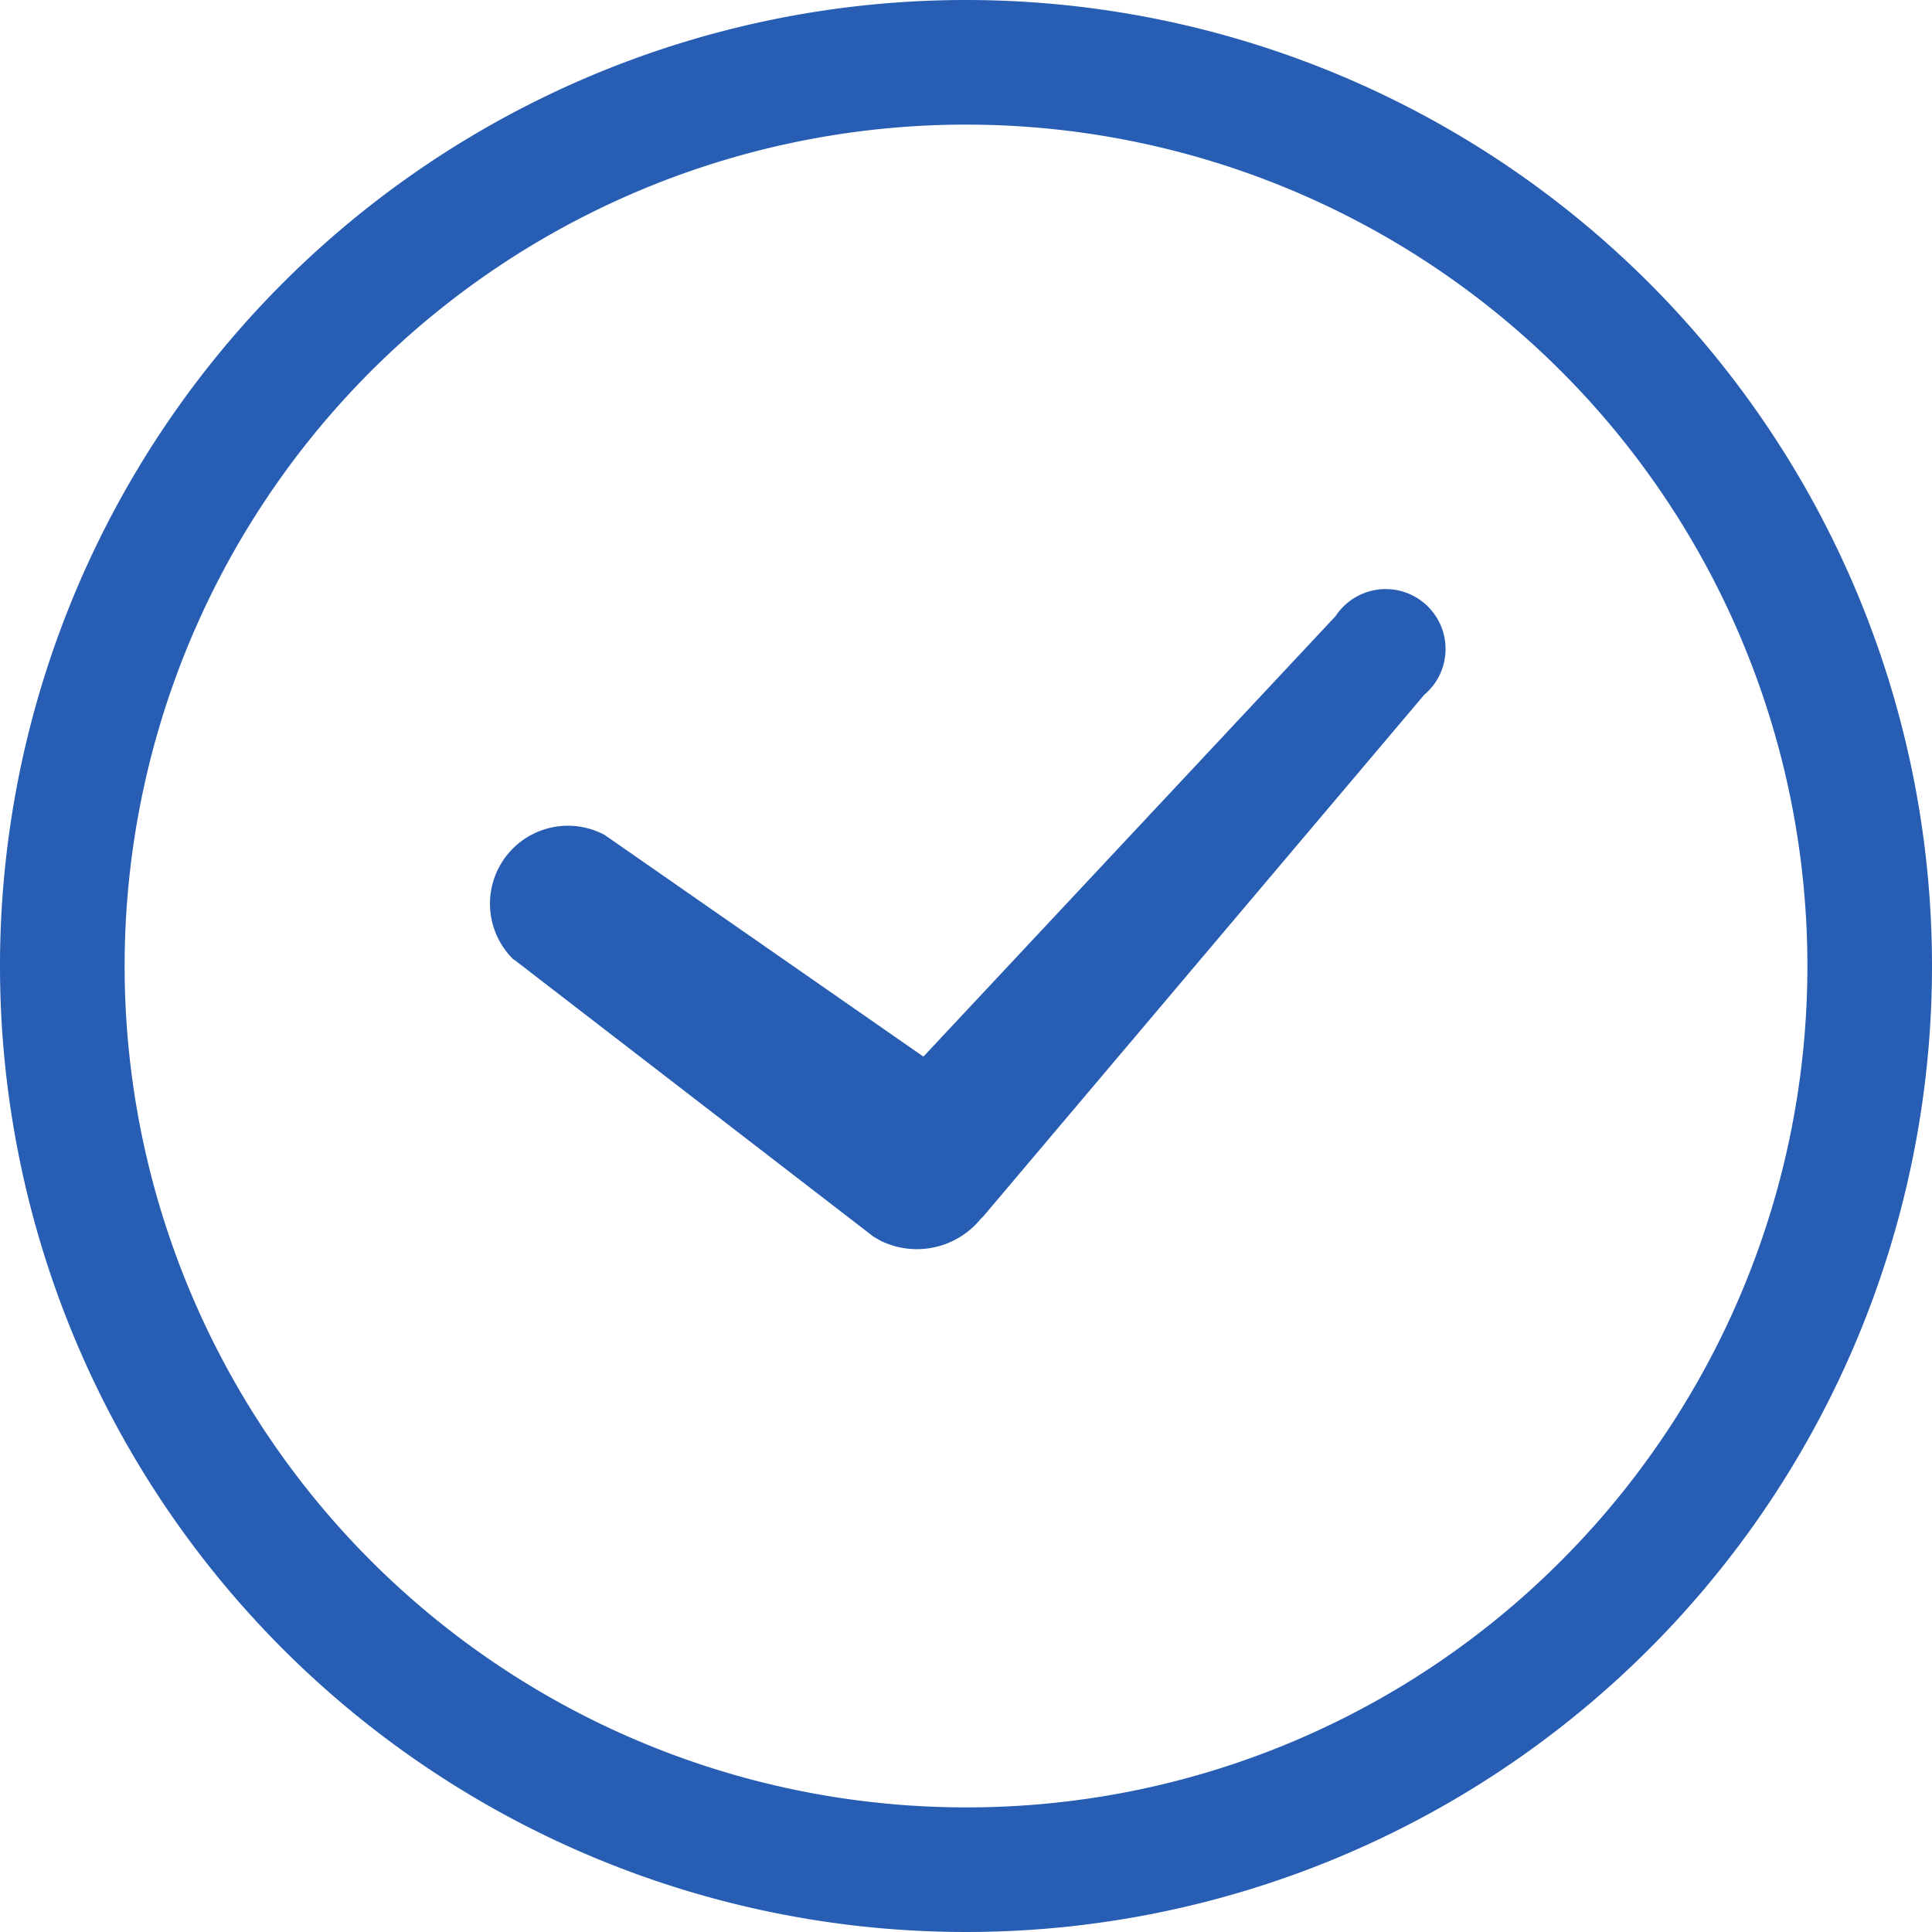
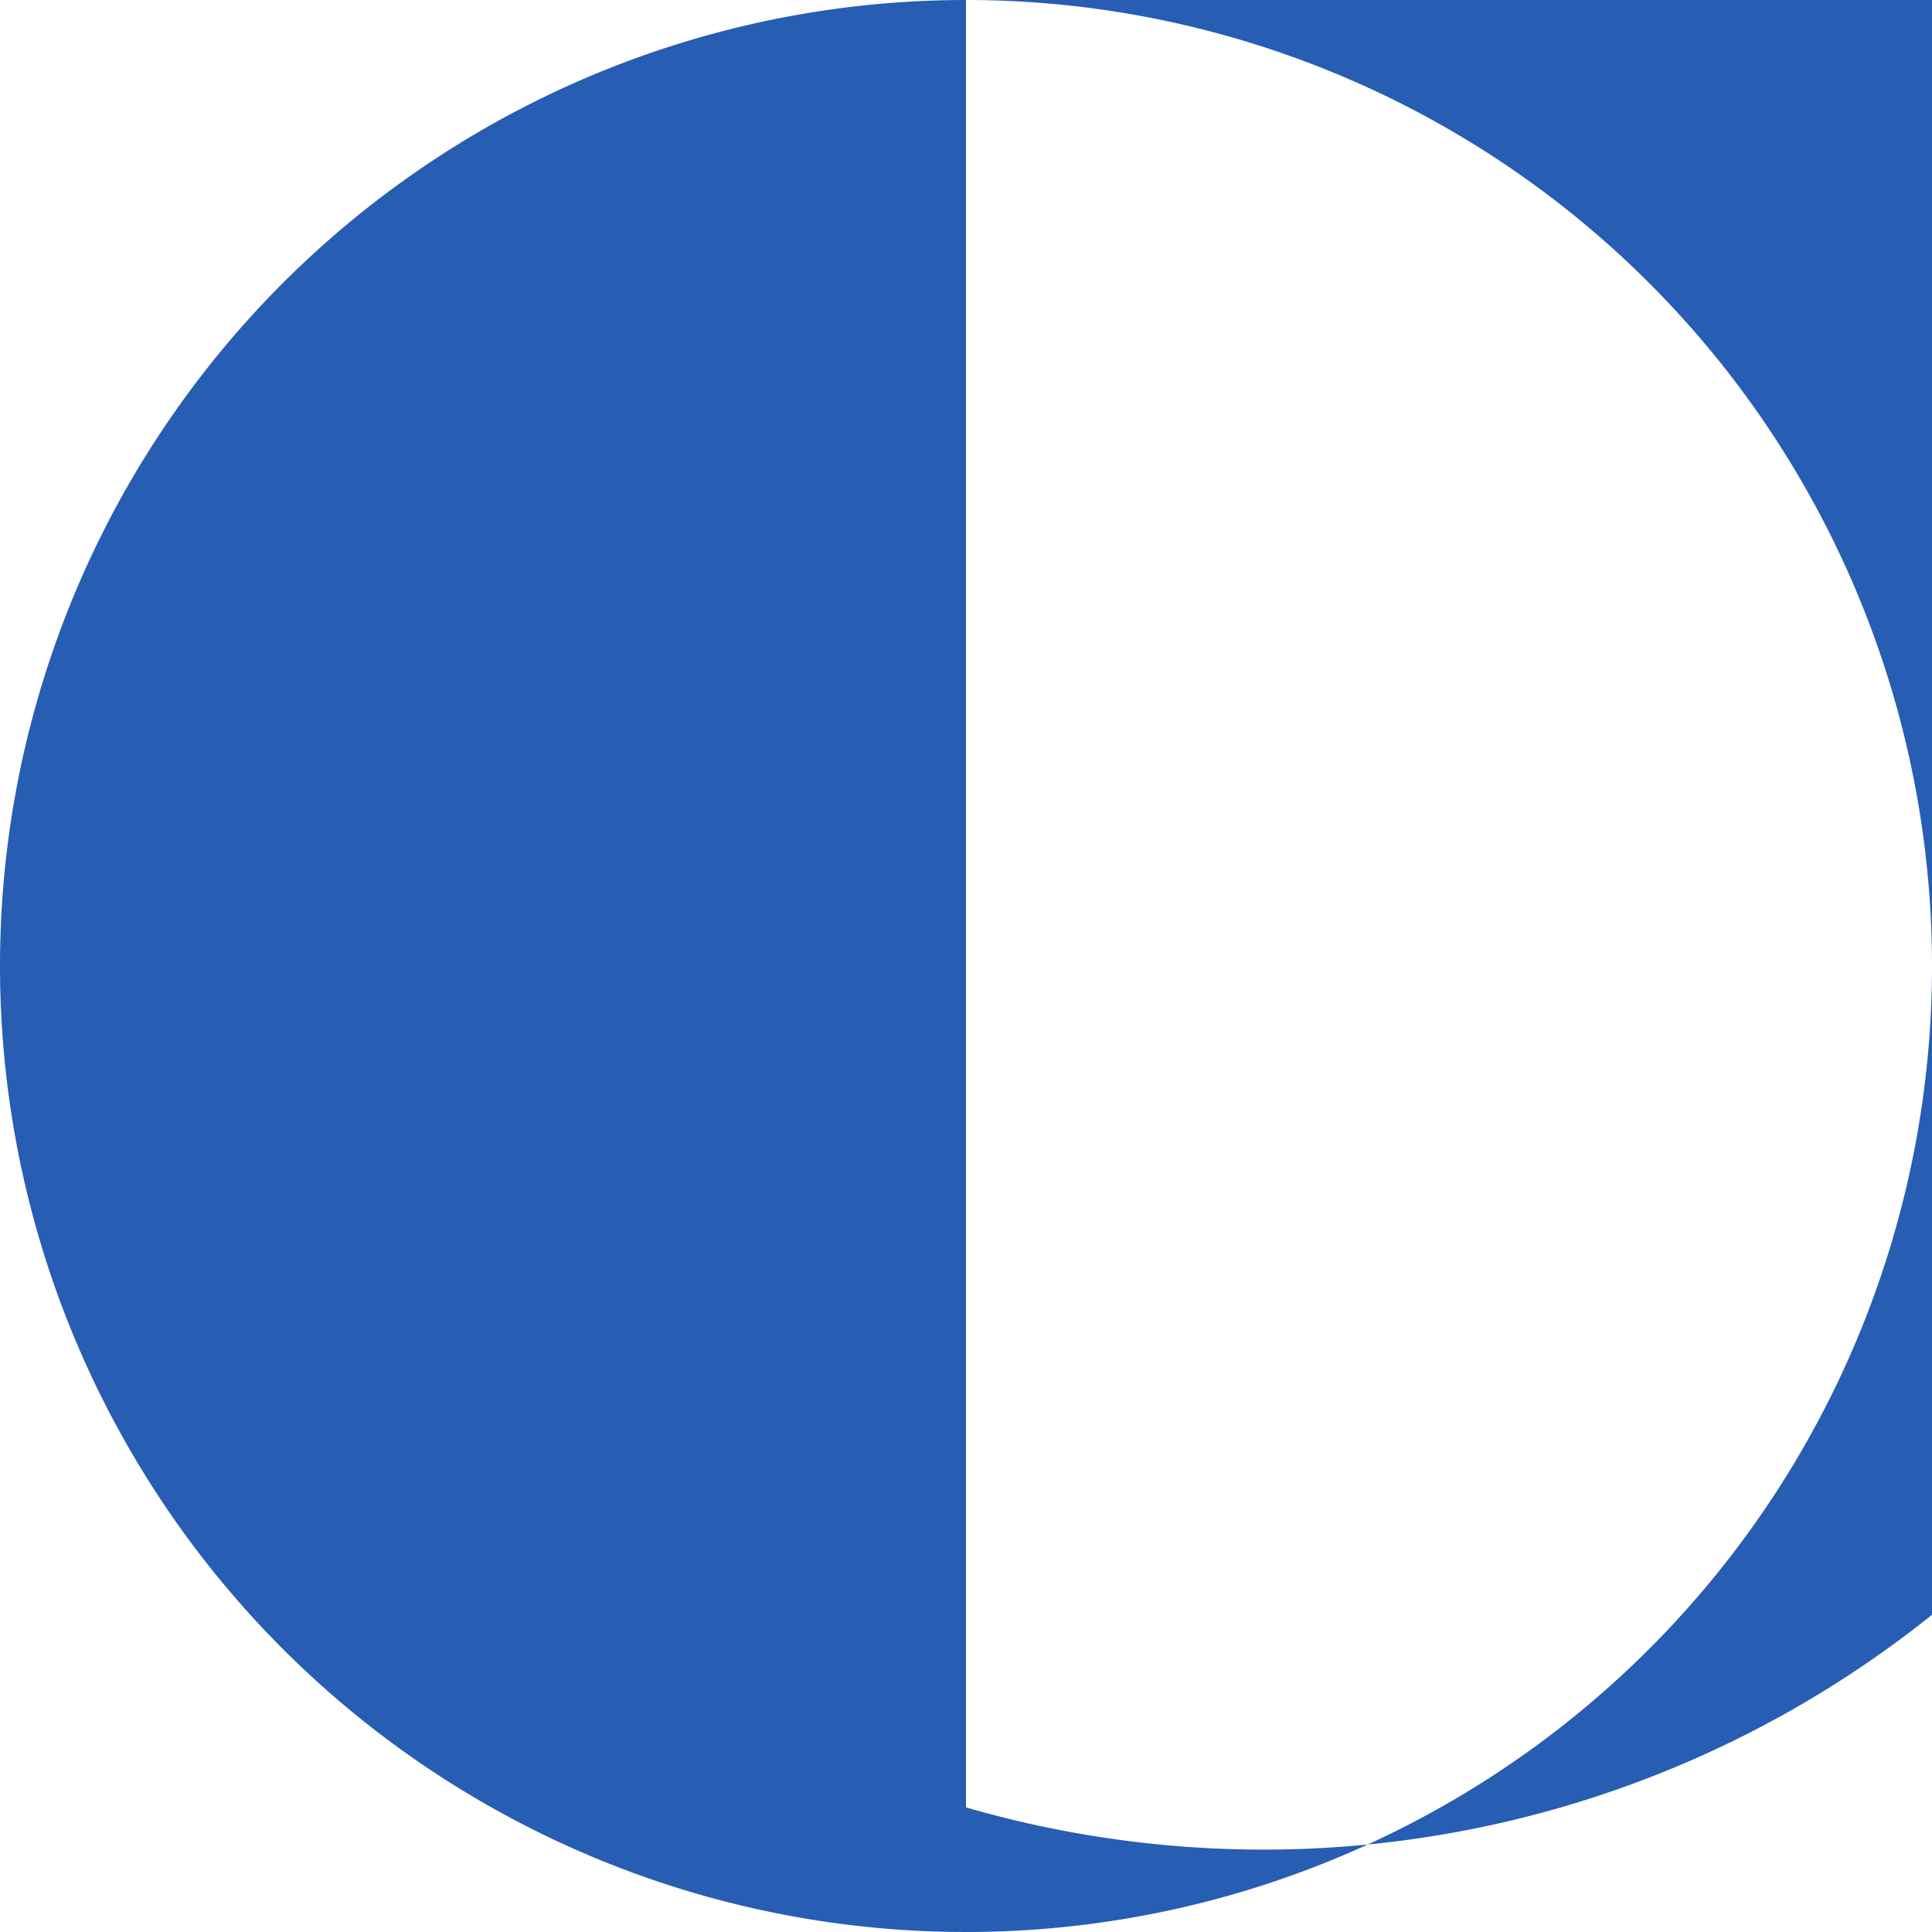
<svg xmlns="http://www.w3.org/2000/svg" width="20" height="20.001" viewBox="0 0 20 20.001">
  <defs>
    <clipPath id="clip-path">
      <rect id="長方形_620" data-name="長方形 620" width="20" height="20.001" fill="#275db3" />
    </clipPath>
  </defs>
  <g id="グループ_1162" data-name="グループ 1162" transform="translate(0 0)">
    <g id="グループ_1161" data-name="グループ 1161" transform="translate(0 0)" clip-path="url(#clip-path)">
-       <path id="パス_2995" data-name="パス 2995" d="M10.61,13.129,14.335,16l.052.03.024.013a.853.853,0,0,0,1.033-.229l.025-.024,4.565-5.4a.62.62,0,1,0-.917-.815l-4.267,4.56-3.3-2.295a.807.807,0,0,0-.944,1.289" transform="translate(-5.291 -3.197)" fill="#275db3" />
-       <path id="パス_2996" data-name="パス 2996" d="M10,0A10,10,0,1,0,20,10,10,10,0,0,0,10,0m0,18.71a8.71,8.71,0,1,1,6.159-2.551A8.68,8.68,0,0,1,10,18.71" transform="translate(0 0)" fill="#275db3" />
+       <path id="パス_2996" data-name="パス 2996" d="M10,0A10,10,0,1,0,20,10,10,10,0,0,0,10,0a8.71,8.71,0,1,1,6.159-2.551A8.68,8.68,0,0,1,10,18.71" transform="translate(0 0)" fill="#275db3" />
    </g>
  </g>
</svg>